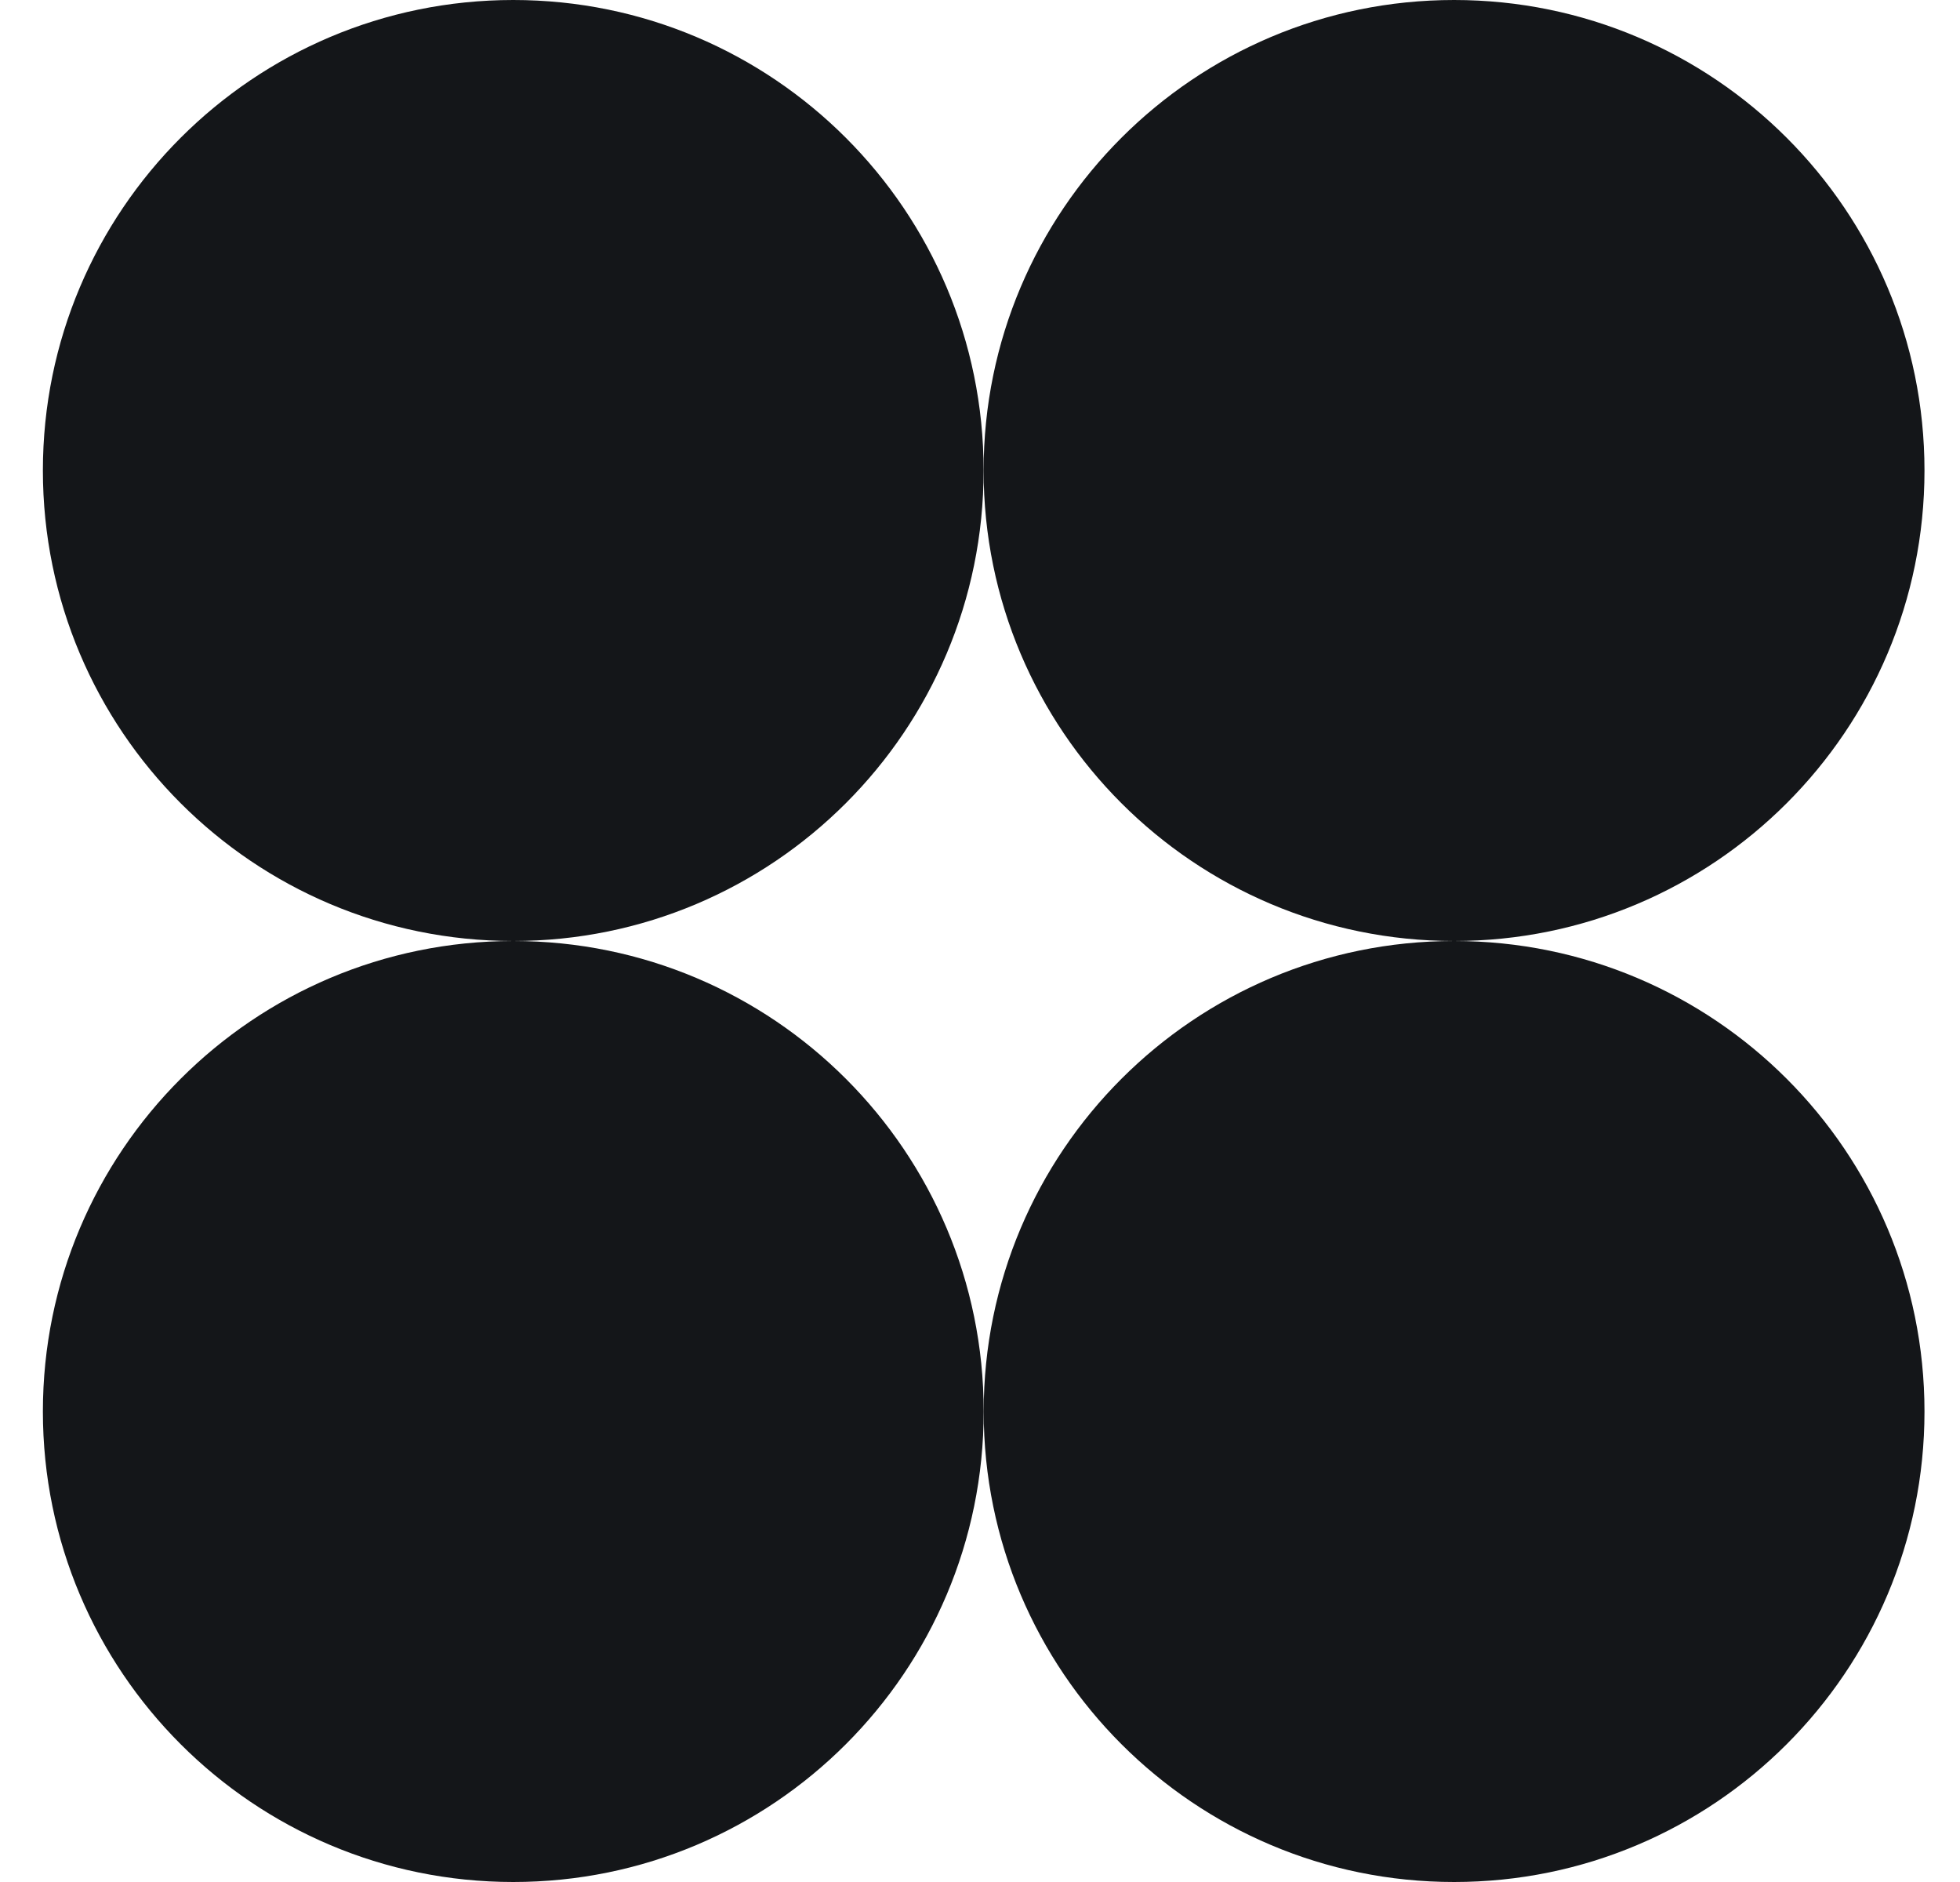
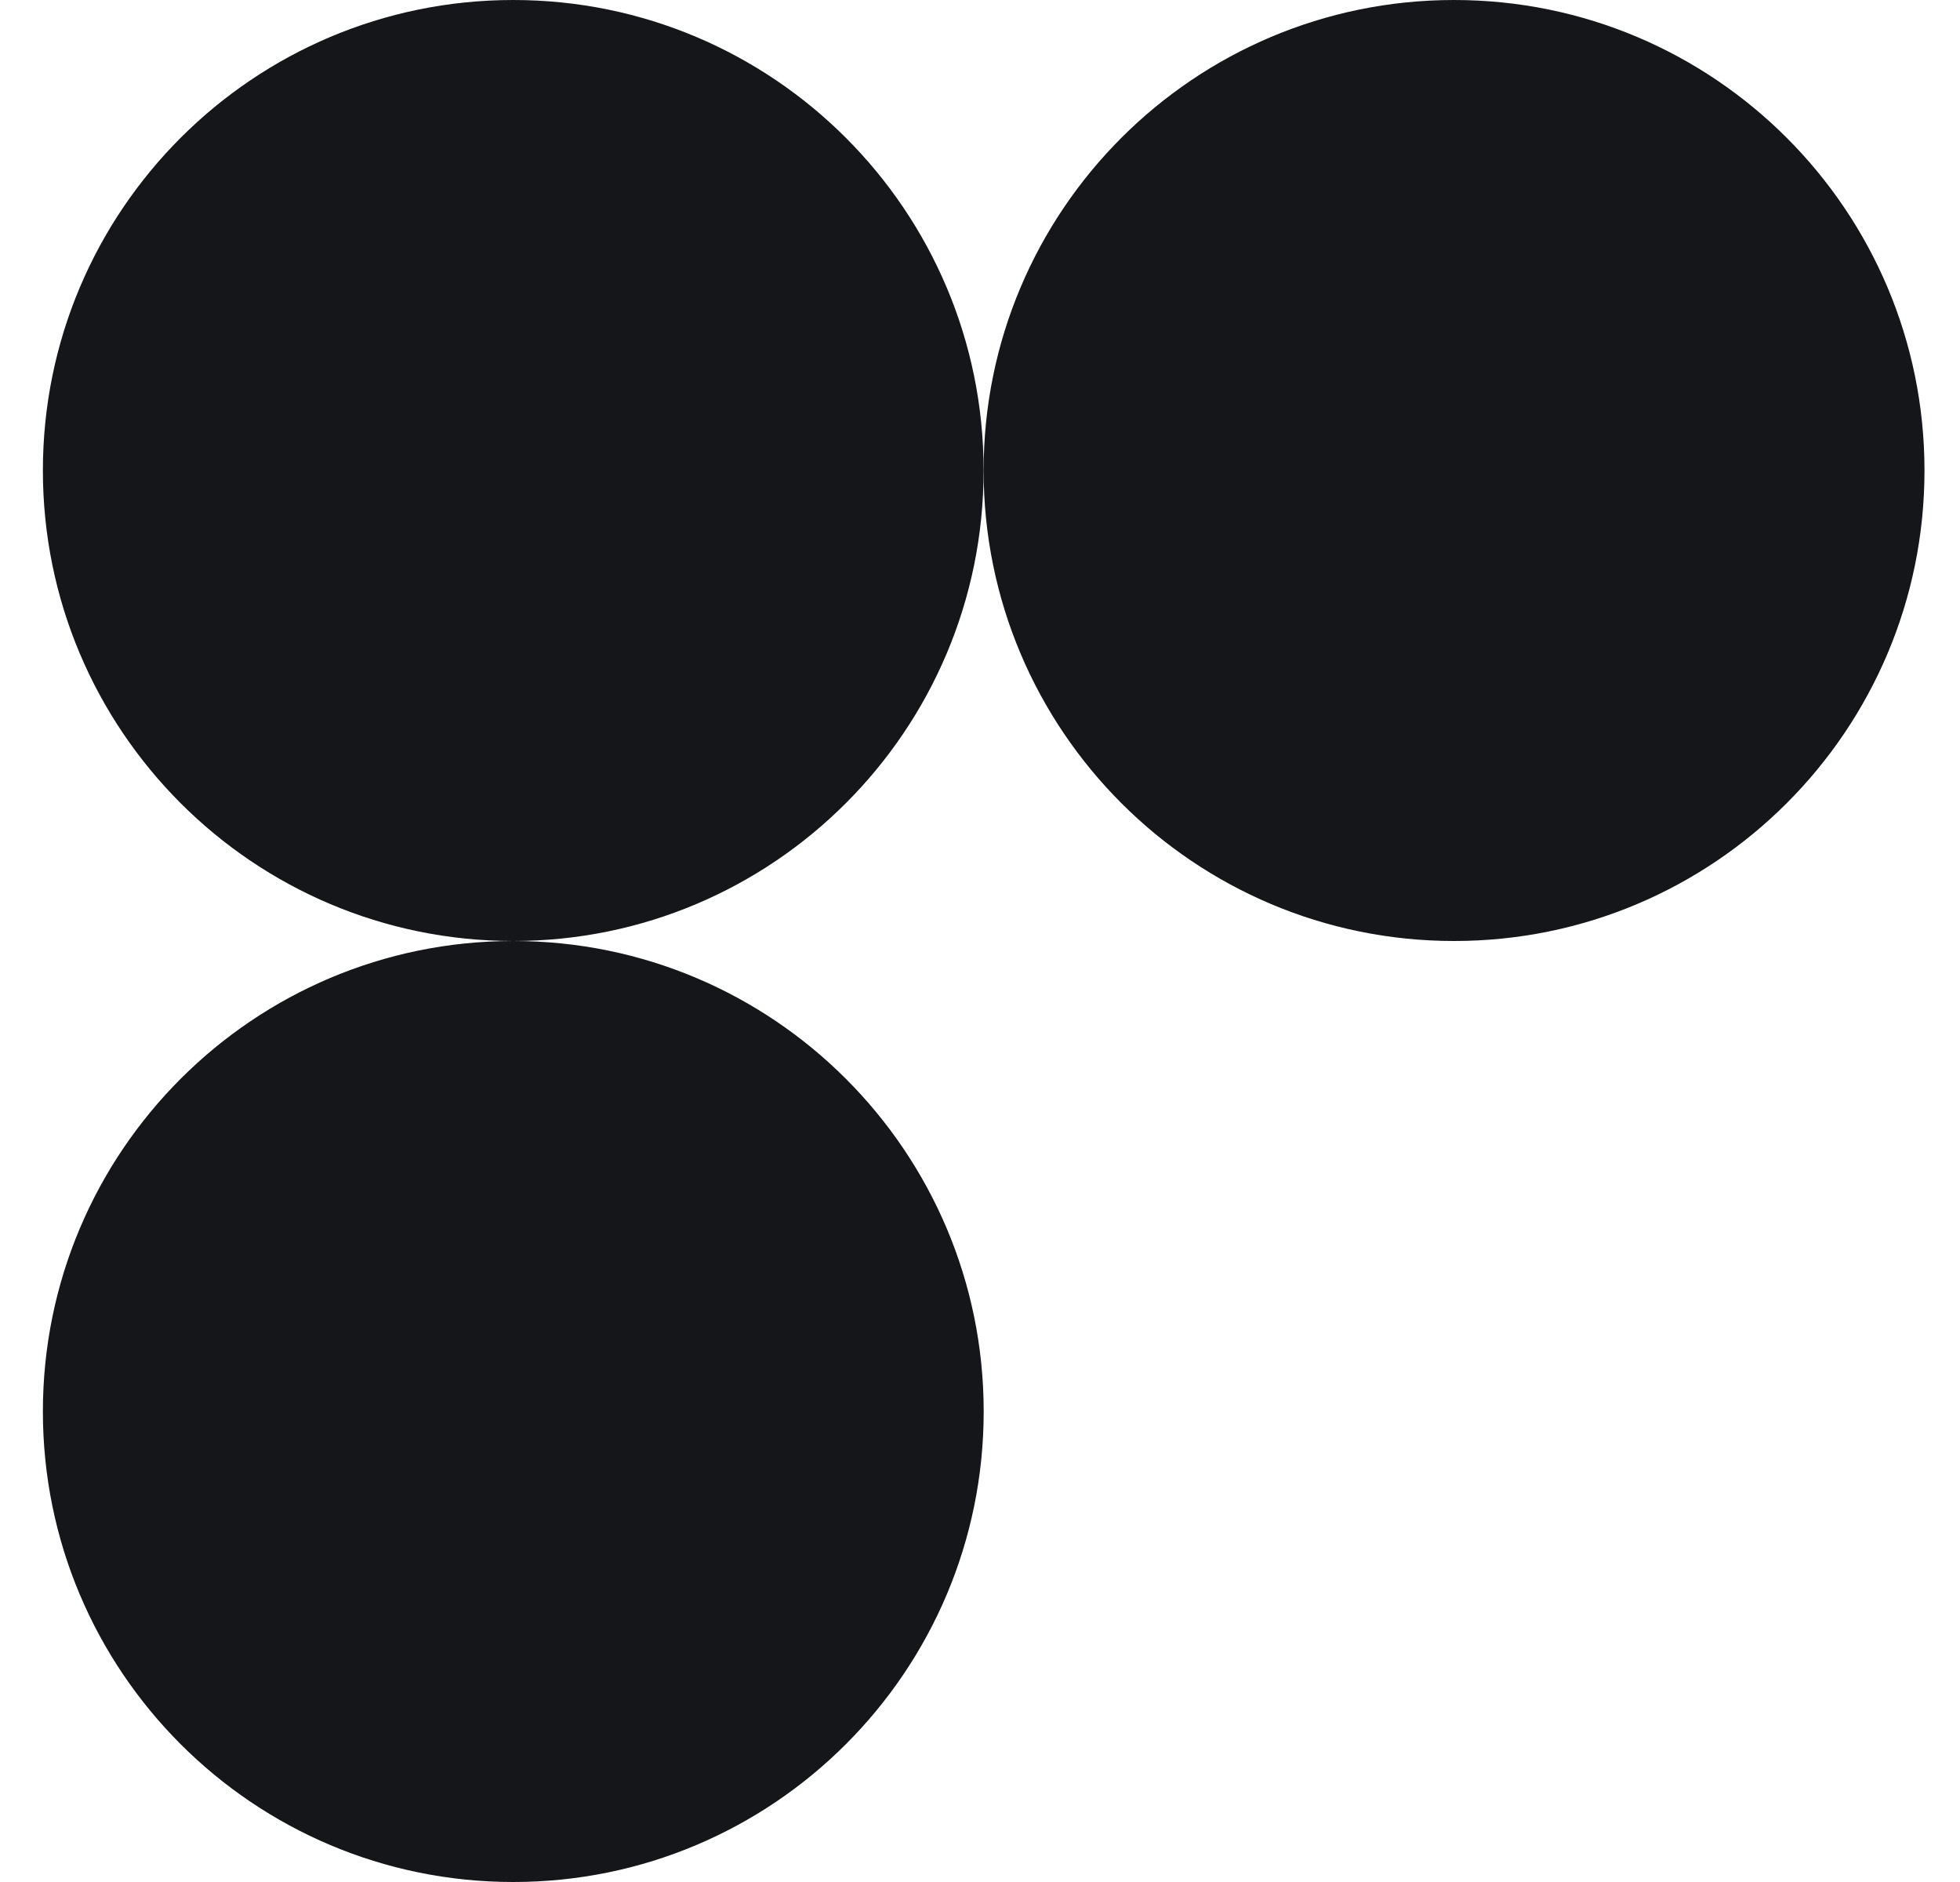
<svg xmlns="http://www.w3.org/2000/svg" width="25" height="24" viewBox="0 0 25 24" fill="none">
  <g clip-path="url(#clip0_9147_12881)">
    <path d="M6.547 12C9.86 12 12.546 9.314 12.546 6C12.546 2.686 9.86 0 6.547 0C3.233 0 0.547 2.686 0.547 6C0.547 9.314 3.233 12 6.547 12Z" fill="#141619" />
    <path d="M18.547 12C21.861 12 24.547 9.314 24.547 6C24.547 2.686 21.861 0 18.547 0C15.233 0 12.546 2.686 12.546 6C12.546 9.314 15.233 12 18.547 12Z" fill="#141619" />
    <path d="M6.547 24C9.86 24 12.547 21.314 12.547 18C12.547 14.686 9.86 12 6.547 12C3.233 12 0.547 14.686 0.547 18C0.547 21.314 3.233 24 6.547 24Z" fill="#141619" />
-     <path d="M18.547 24C21.861 24 24.547 21.314 24.547 18C24.547 14.686 21.861 12 18.547 12C15.233 12 12.547 14.686 12.547 18C12.547 21.314 15.233 24 18.547 24Z" fill="#141619" />
  </g>
  <defs>
    <clipPath id="clip0_9147_12881">
      <rect width="24" height="24" fill="white" transform="translate(0.547)" />
    </clipPath>
  </defs>
</svg>